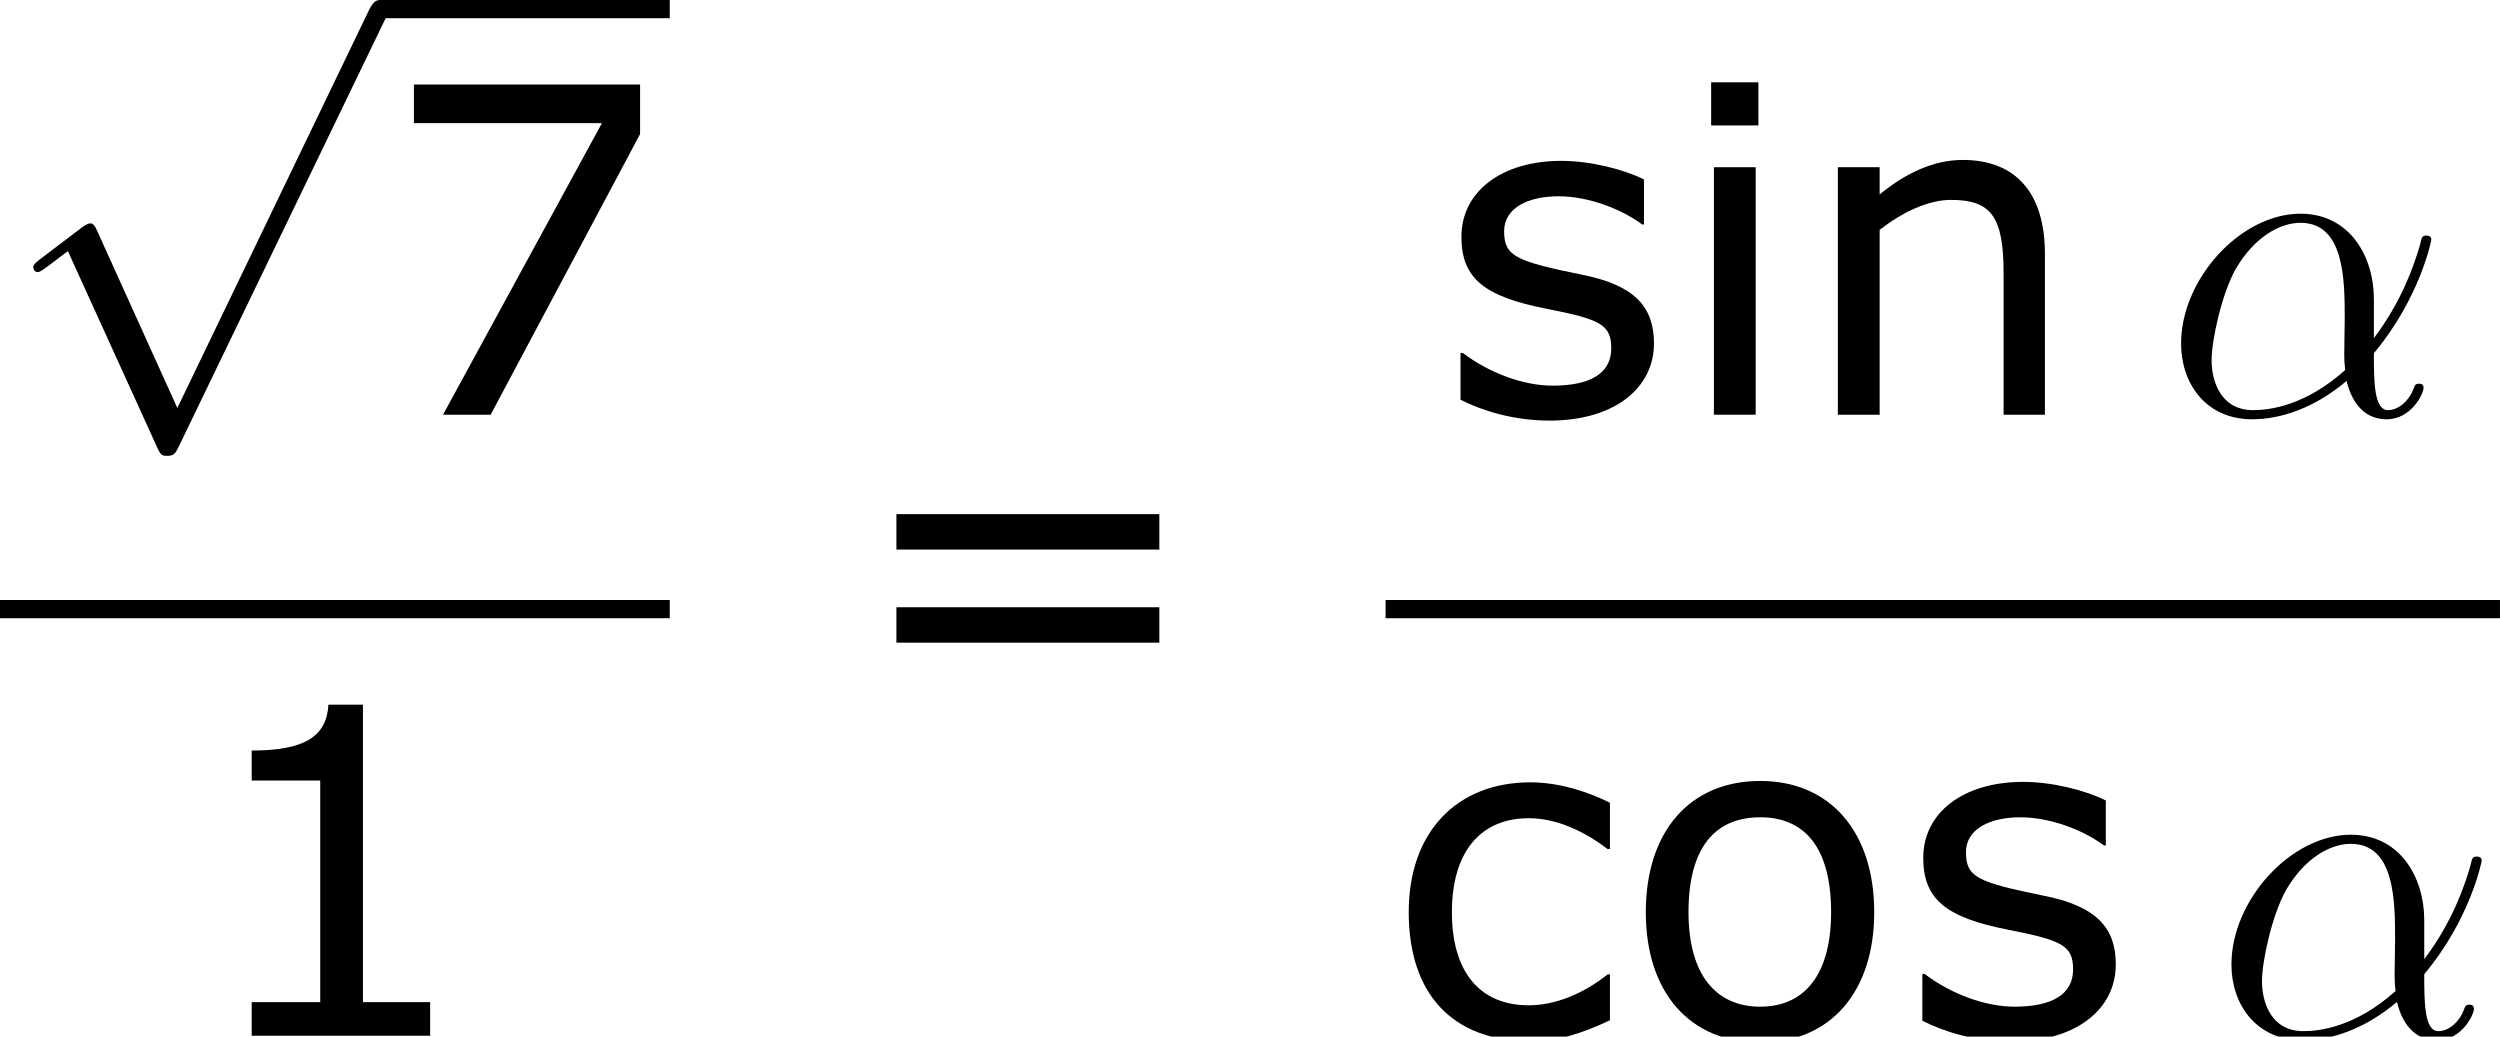
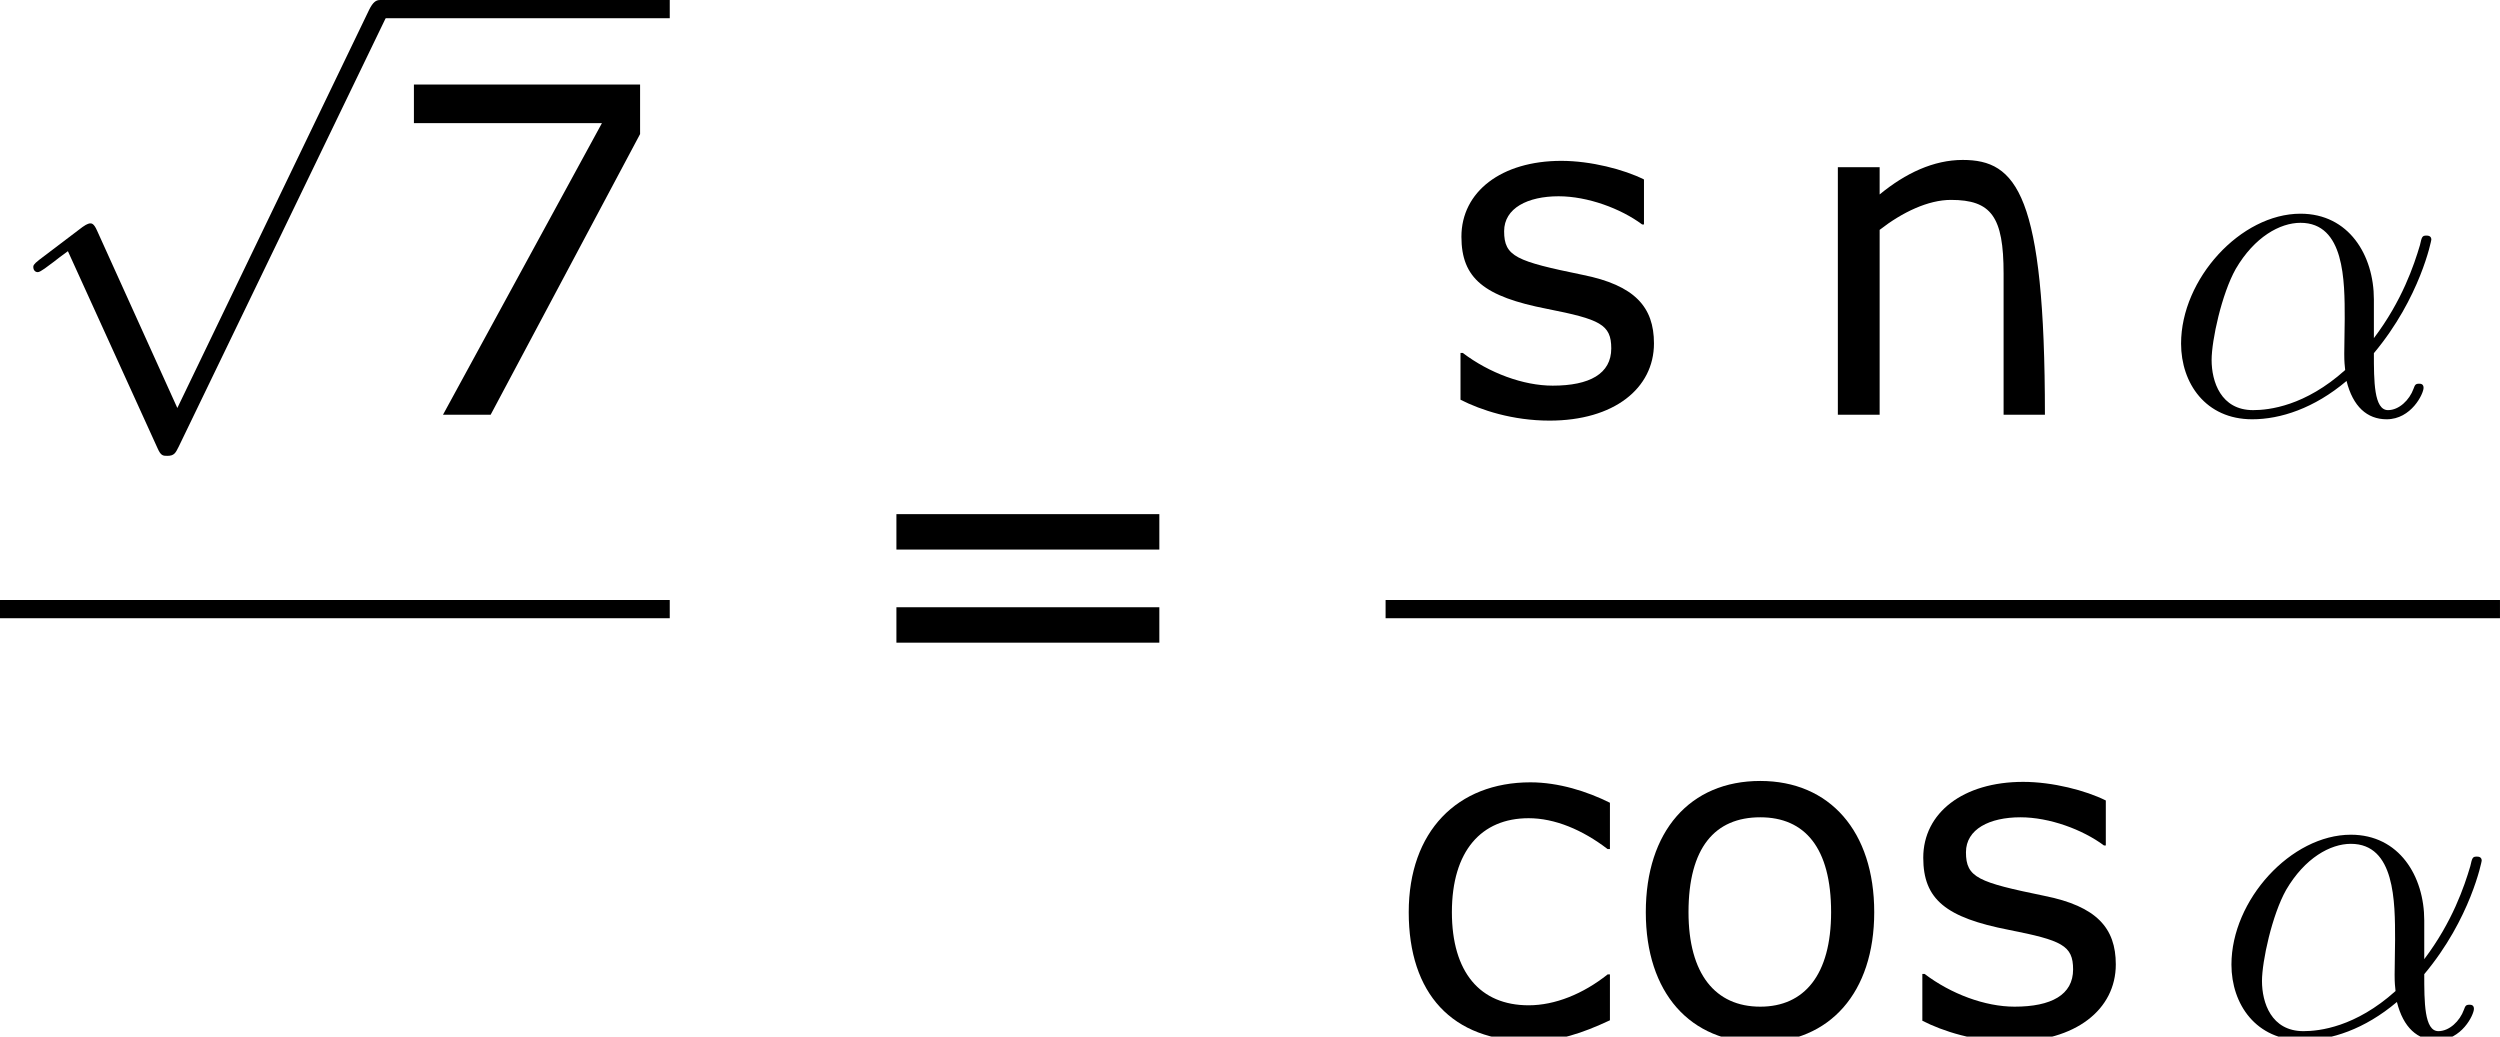
<svg xmlns="http://www.w3.org/2000/svg" xmlns:xlink="http://www.w3.org/1999/xlink" height="30.723pt" version="1.1" viewBox="-0.244 -0.23 74.094 30.723" width="74.094pt">
  <defs>
    <path d="M4.651 10.222L2.546 5.571C2.463 5.38 2.403 5.38 2.367 5.38C2.355 5.38 2.295 5.38 2.164 5.475L1.028 6.336C0.873 6.456 0.873 6.492 0.873 6.528C0.873 6.587 0.909 6.659 0.992 6.659C1.064 6.659 1.267 6.492 1.399 6.396C1.47 6.336 1.65 6.205 1.781 6.109L4.136 11.286C4.22 11.477 4.28 11.477 4.388 11.477C4.567 11.477 4.603 11.405 4.686 11.238L10.114 0C10.198 -0.167 10.198 -0.215 10.198 -0.239C10.198 -0.359 10.102 -0.478 9.959 -0.478C9.863 -0.478 9.779 -0.418 9.684 -0.227L4.651 10.222Z" id="g0-112" />
    <path d="M5.535 -3.025C5.535 -4.184 4.878 -5.272 3.61 -5.272C2.044 -5.272 0.478 -3.563 0.478 -1.865C0.478 -0.825 1.124 0.12 2.343 0.12C3.084 0.12 3.969 -0.167 4.818 -0.885C4.985 -0.215 5.356 0.12 5.87 0.12C6.516 0.12 6.838 -0.55 6.838 -0.705C6.838 -0.813 6.755 -0.813 6.719 -0.813C6.623 -0.813 6.611 -0.777 6.575 -0.681C6.468 -0.383 6.193 -0.12 5.906 -0.12C5.535 -0.12 5.535 -0.885 5.535 -1.614C6.755 -3.072 7.042 -4.579 7.042 -4.591C7.042 -4.698 6.946 -4.698 6.91 -4.698C6.802 -4.698 6.791 -4.663 6.743 -4.447C6.587 -3.921 6.276 -2.989 5.535 -2.008V-3.025ZM4.782 -1.172C3.73 -0.227 2.786 -0.12 2.367 -0.12C1.518 -0.12 1.279 -0.873 1.279 -1.435C1.279 -1.949 1.542 -3.168 1.913 -3.826C2.403 -4.663 3.072 -5.033 3.61 -5.033C4.77 -5.033 4.77 -3.515 4.77 -2.511C4.77 -2.212 4.758 -1.901 4.758 -1.602C4.758 -1.363 4.77 -1.303 4.782 -1.172Z" id="g1-11" />
-     <path d="M6.301 0V-0.881H4.538V-8.683H3.633C3.585 -7.837 2.99 -7.48 1.62 -7.48V-6.694H3.418V-0.881H1.62V0H6.301Z" id="g3-49" />
    <path d="M6.825 -7.361V-8.659H0.893V-7.647H5.824L1.656 0H2.906L6.825 -7.361Z" id="g3-55" />
    <path d="M8.325 -4.55V-5.479H1.429V-4.55H8.325ZM8.325 -2.108V-3.037H1.429V-2.108H8.325Z" id="g3-61" />
    <path d="M5.884 -0.405V-1.608H5.824C5.181 -1.096 4.443 -0.798 3.752 -0.798C2.477 -0.798 1.739 -1.667 1.739 -3.24C1.739 -4.848 2.513 -5.705 3.752 -5.705C4.431 -5.705 5.157 -5.407 5.824 -4.895H5.884V-6.11C5.288 -6.408 4.538 -6.646 3.799 -6.646C1.882 -6.646 0.607 -5.36 0.607 -3.24C0.607 -1.108 1.739 0.143 3.799 0.143C4.538 0.143 5.145 -0.06 5.884 -0.405Z" id="g3-99" />
-     <path d="M2.251 -7.587V-8.718H1.012V-7.587H2.251ZM2.18 0V-6.491H1.084V0H2.18Z" id="g3-105" />
-     <path d="M6.503 0V-4.216C6.503 -5.8 5.753 -6.682 4.347 -6.682C3.585 -6.682 2.847 -6.336 2.168 -5.777V-6.491H1.072V0H2.168V-4.848C2.763 -5.312 3.442 -5.634 4.038 -5.634C5.098 -5.634 5.419 -5.193 5.419 -3.704V0H6.503Z" id="g3-110" />
+     <path d="M6.503 0C6.503 -5.8 5.753 -6.682 4.347 -6.682C3.585 -6.682 2.847 -6.336 2.168 -5.777V-6.491H1.072V0H2.168V-4.848C2.763 -5.312 3.442 -5.634 4.038 -5.634C5.098 -5.634 5.419 -5.193 5.419 -3.704V0H6.503Z" id="g3-110" />
    <path d="M6.61 -3.24C6.61 -5.36 5.443 -6.682 3.621 -6.682C1.775 -6.682 0.619 -5.36 0.619 -3.24C0.619 -1.131 1.775 0.179 3.621 0.179C5.443 0.179 6.61 -1.131 6.61 -3.24ZM5.479 -3.24C5.479 -1.596 4.776 -0.762 3.621 -0.762C2.442 -0.762 1.739 -1.62 1.739 -3.24C1.739 -4.931 2.43 -5.729 3.621 -5.729C4.788 -5.729 5.479 -4.931 5.479 -3.24Z" id="g3-111" />
    <path d="M5.717 -1.87C5.717 -2.823 5.217 -3.394 3.847 -3.668C2.108 -4.026 1.787 -4.145 1.787 -4.812C1.787 -5.419 2.406 -5.729 3.216 -5.729C3.978 -5.729 4.848 -5.407 5.407 -4.99H5.455V-6.17C4.931 -6.432 4.061 -6.658 3.287 -6.658C1.715 -6.658 0.667 -5.848 0.667 -4.669C0.667 -3.573 1.263 -3.097 2.918 -2.775C4.3 -2.501 4.597 -2.37 4.597 -1.739C4.597 -1.072 4.026 -0.762 3.061 -0.762C2.287 -0.762 1.394 -1.096 0.703 -1.62H0.643V-0.393C1.179 -0.119 2.013 0.155 2.978 0.155C4.669 0.155 5.717 -0.691 5.717 -1.87Z" id="g3-115" />
  </defs>
  <g id="page1" transform="matrix(1.13 0 0 1.13 -65.342 -61.562)">
    <use x="57.609" xlink:href="#g0-112" y="54.755" />
    <rect height="0.478" width="7.603" x="67.572" y="54.276" />
    <use x="67.572" xlink:href="#g3-55" y="65.153" />
    <rect height="0.478" width="17.566" x="57.609" y="70.013" />
    <use x="62.59" xlink:href="#g3-49" y="81.441" />
    <use x="79.691" xlink:href="#g3-61" y="73.24" />
    <use x="95.272" xlink:href="#g3-115" y="65.153" />
    <use x="101.477" xlink:href="#g3-105" y="65.153" />
    <use x="104.74" xlink:href="#g3-110" y="65.153" />
    <use x="114.336" xlink:href="#g1-11" y="65.153" />
    <rect height="0.478" width="29.228" x="93.95" y="70.013" />
    <use x="93.95" xlink:href="#g3-99" y="81.441" />
    <use x="100.156" xlink:href="#g3-111" y="81.441" />
    <use x="107.385" xlink:href="#g3-115" y="81.441" />
    <use x="115.657" xlink:href="#g1-11" y="81.441" />
  </g>
</svg>